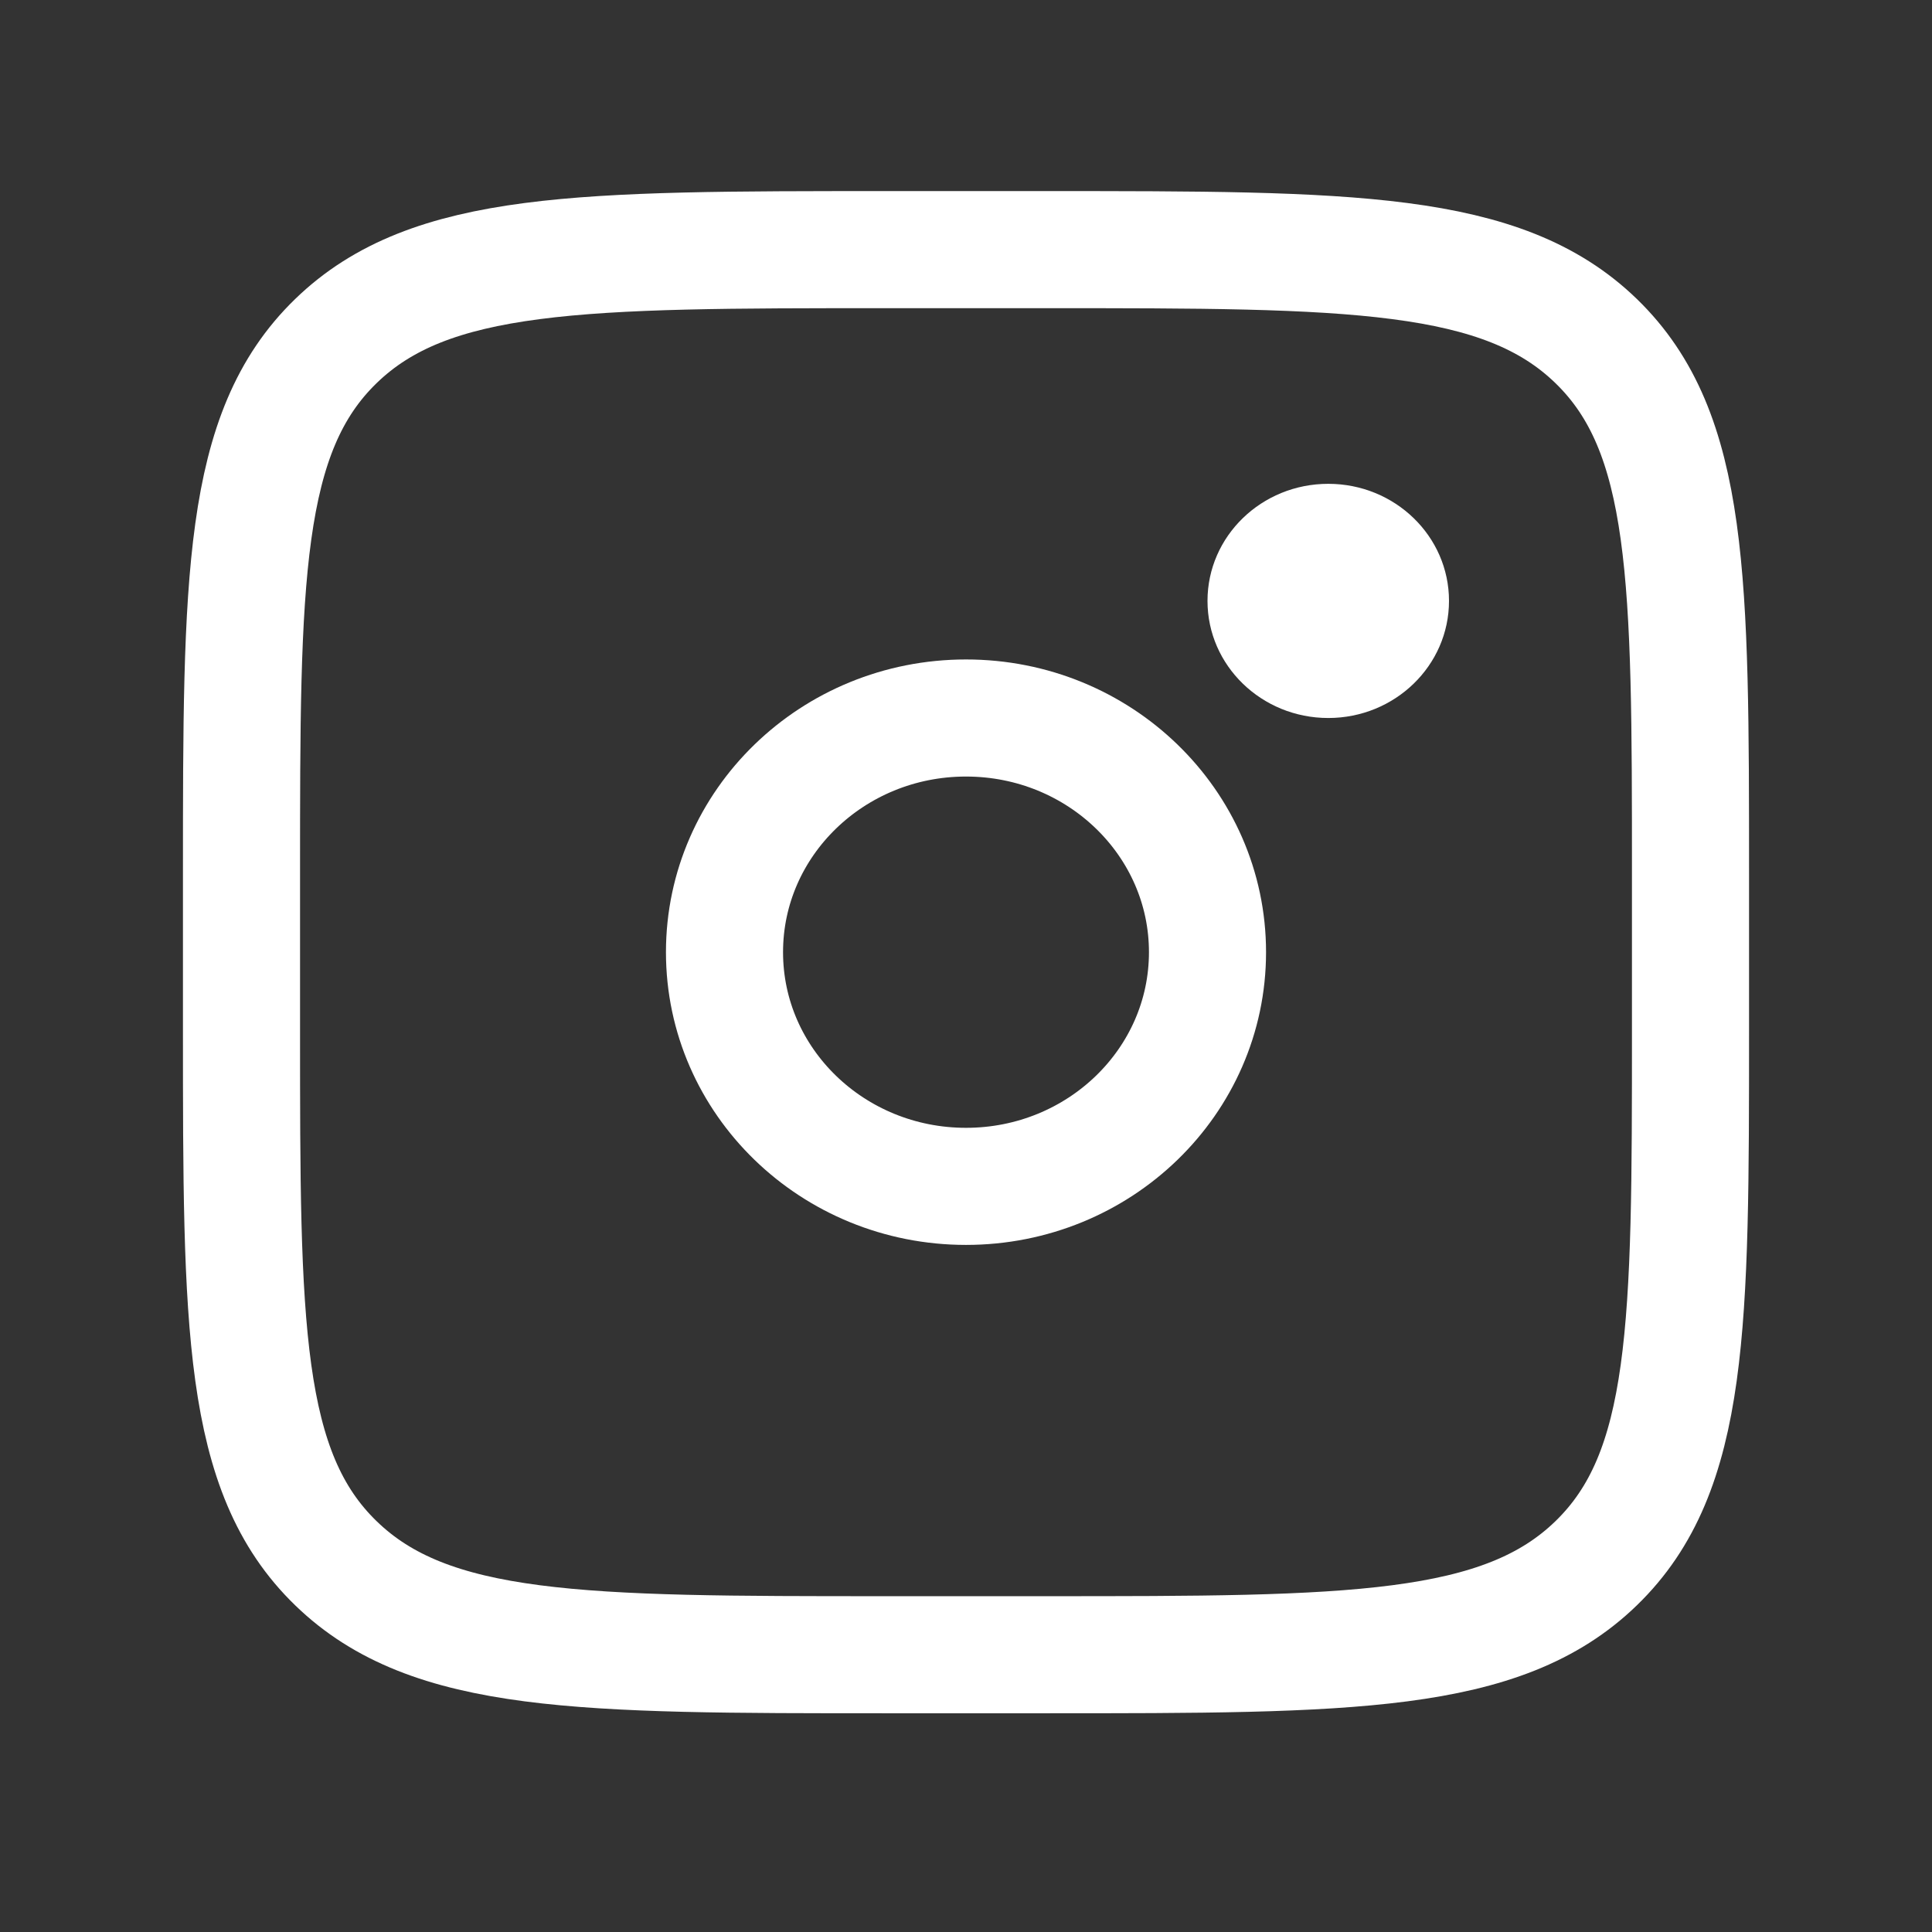
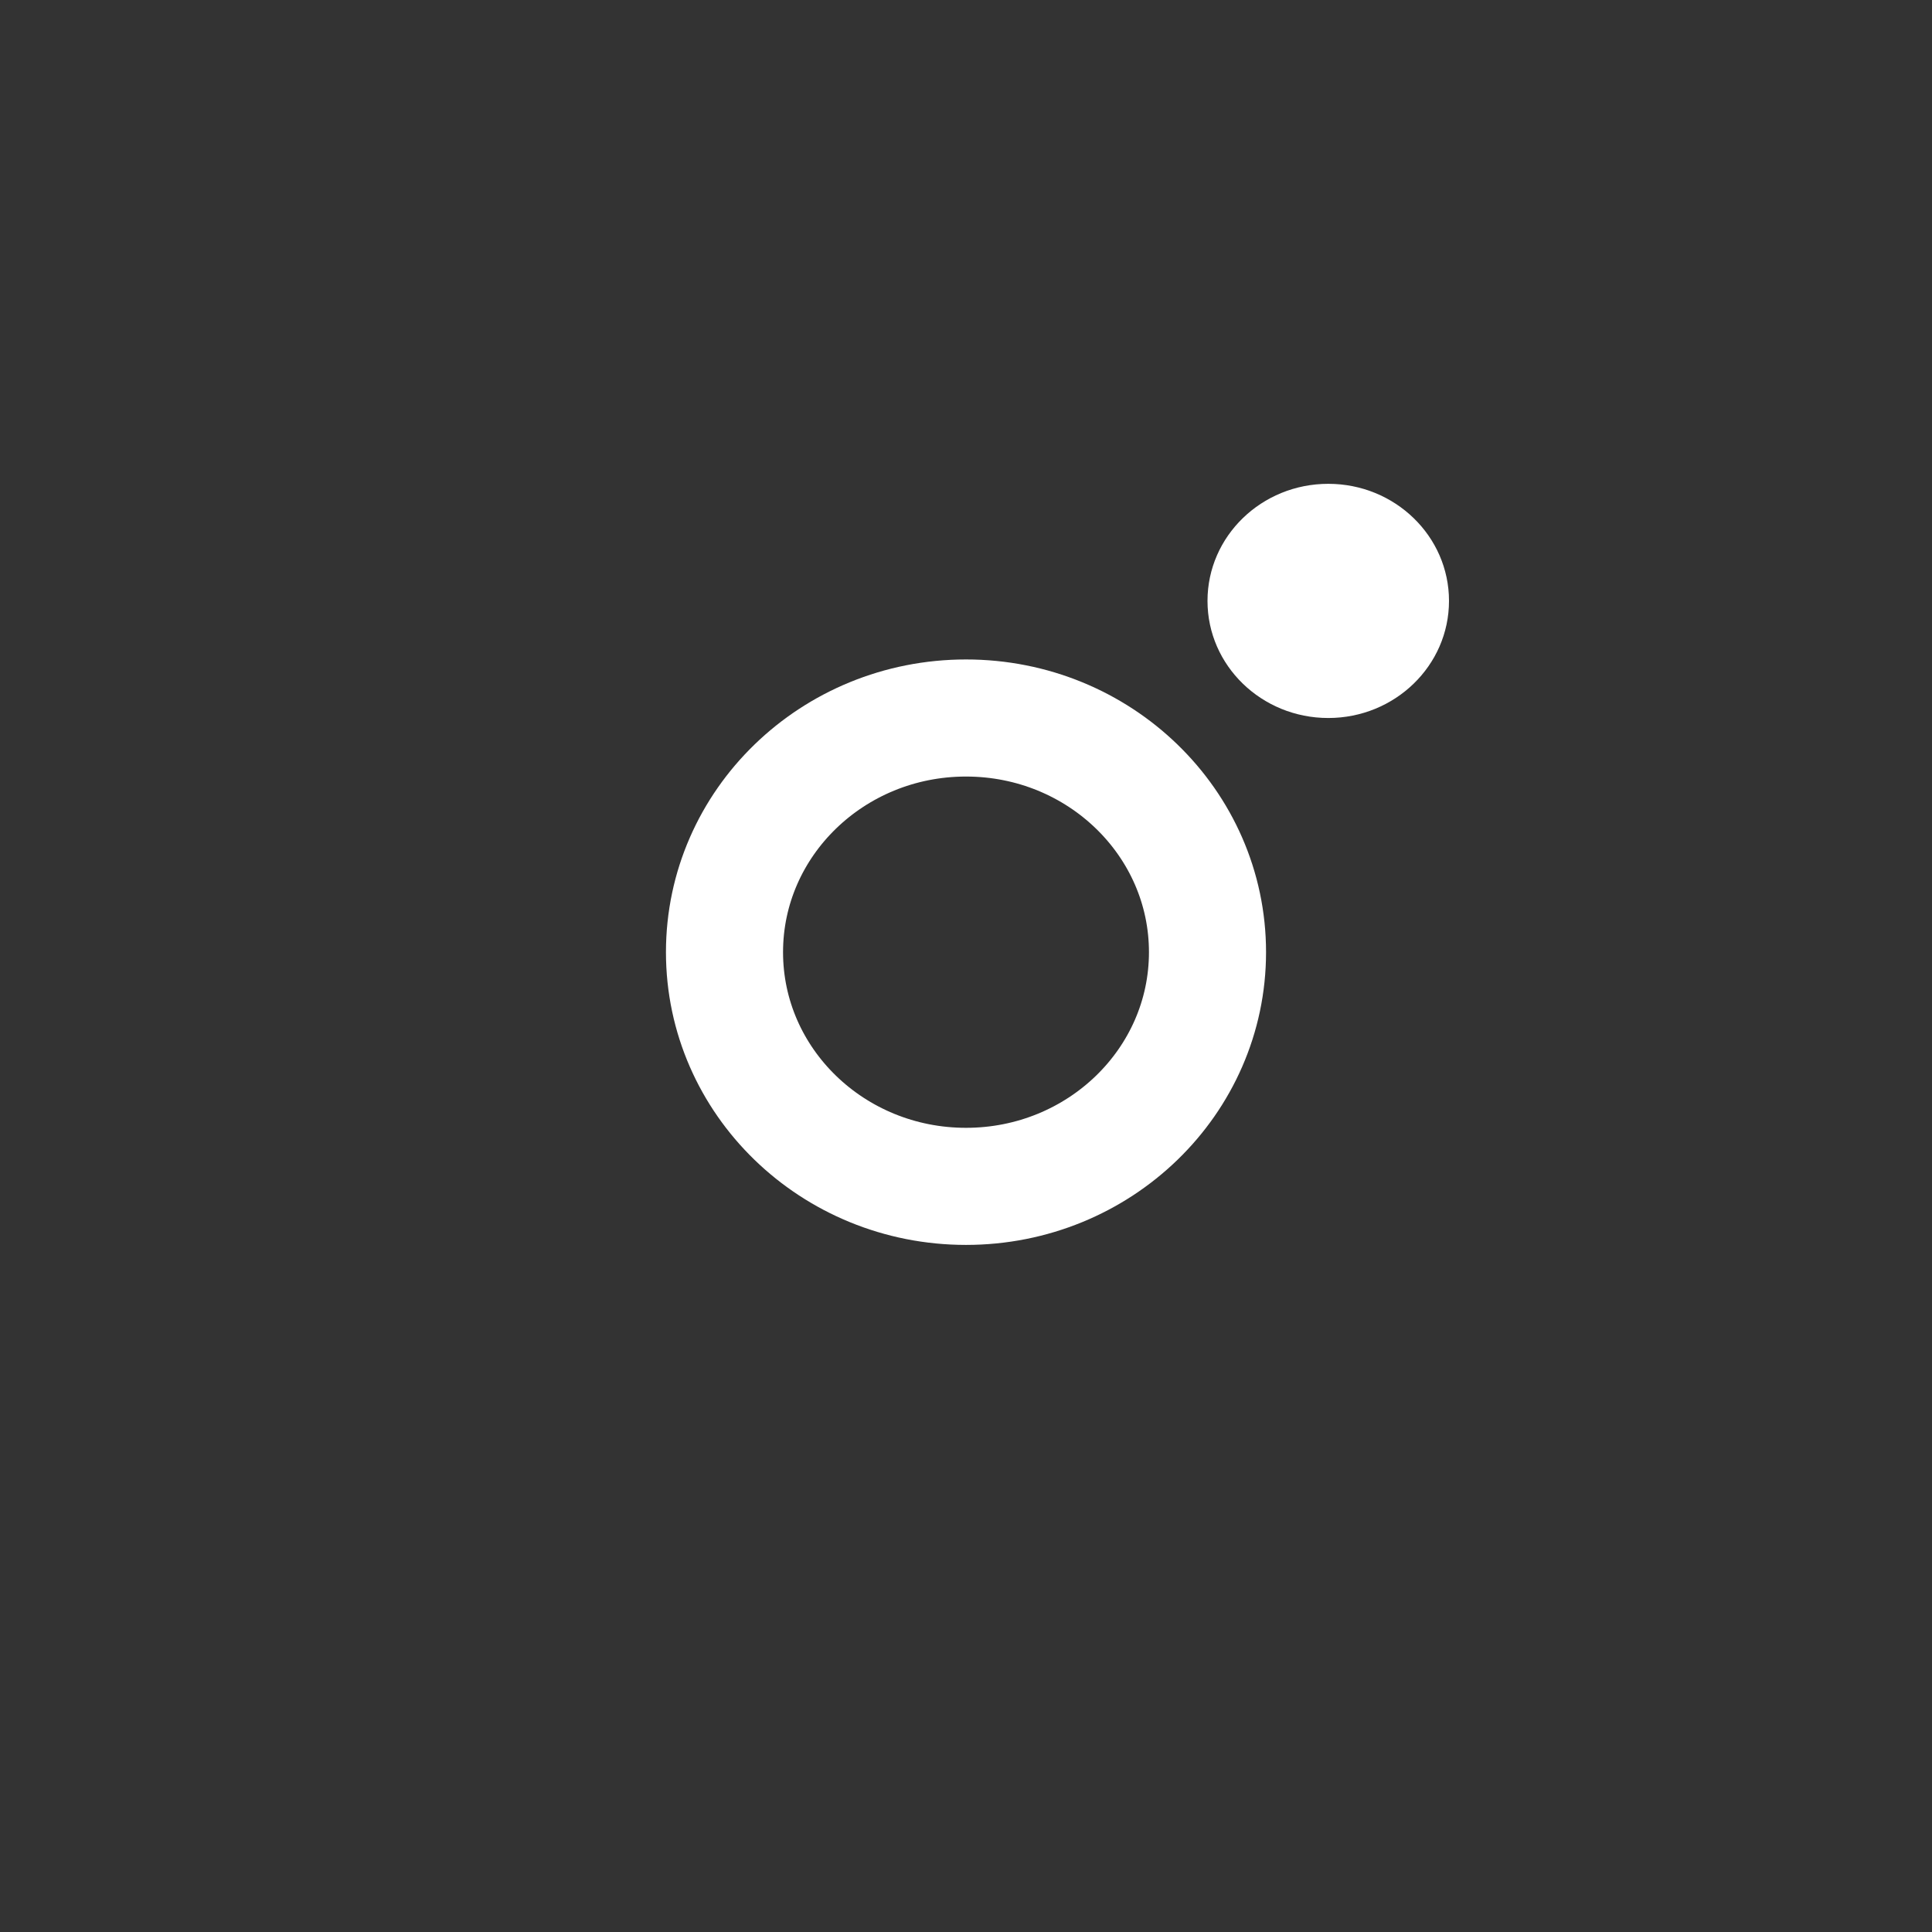
<svg xmlns="http://www.w3.org/2000/svg" width="33" height="33" viewBox="0 0 33 33" fill="none">
  <rect x="0" y="0" width="33" height="33" fill="#333333" stroke="none" />
-   <path d="M4.125 14.93C4.125 9.902 4.125 7.388 5.737 5.826C7.347 4.264 9.94 4.264 15.125 4.264H17.875C23.06 4.264 25.653 4.264 27.264 5.826C28.875 7.388 28.875 9.902 28.875 14.93V17.597C28.875 22.625 28.875 25.14 27.264 26.701C25.653 28.264 23.06 28.264 17.875 28.264H15.125C9.94 28.264 7.347 28.264 5.737 26.701C4.125 25.14 4.125 22.625 4.125 17.597V14.93Z" stroke="white" stroke-width="2" />
  <path d="M22.688 12.264C23.827 12.264 24.75 11.368 24.75 10.264C24.75 9.159 23.827 8.264 22.688 8.264C21.548 8.264 20.625 9.159 20.625 10.264C20.625 11.368 21.548 12.264 22.688 12.264Z" fill="white" />
  <path d="M16.5 20.264C18.778 20.264 20.625 18.473 20.625 16.264C20.625 14.055 18.778 12.264 16.5 12.264C14.222 12.264 12.375 14.055 12.375 16.264C12.375 18.473 14.222 20.264 16.5 20.264Z" stroke="white" stroke-width="2" />
</svg>